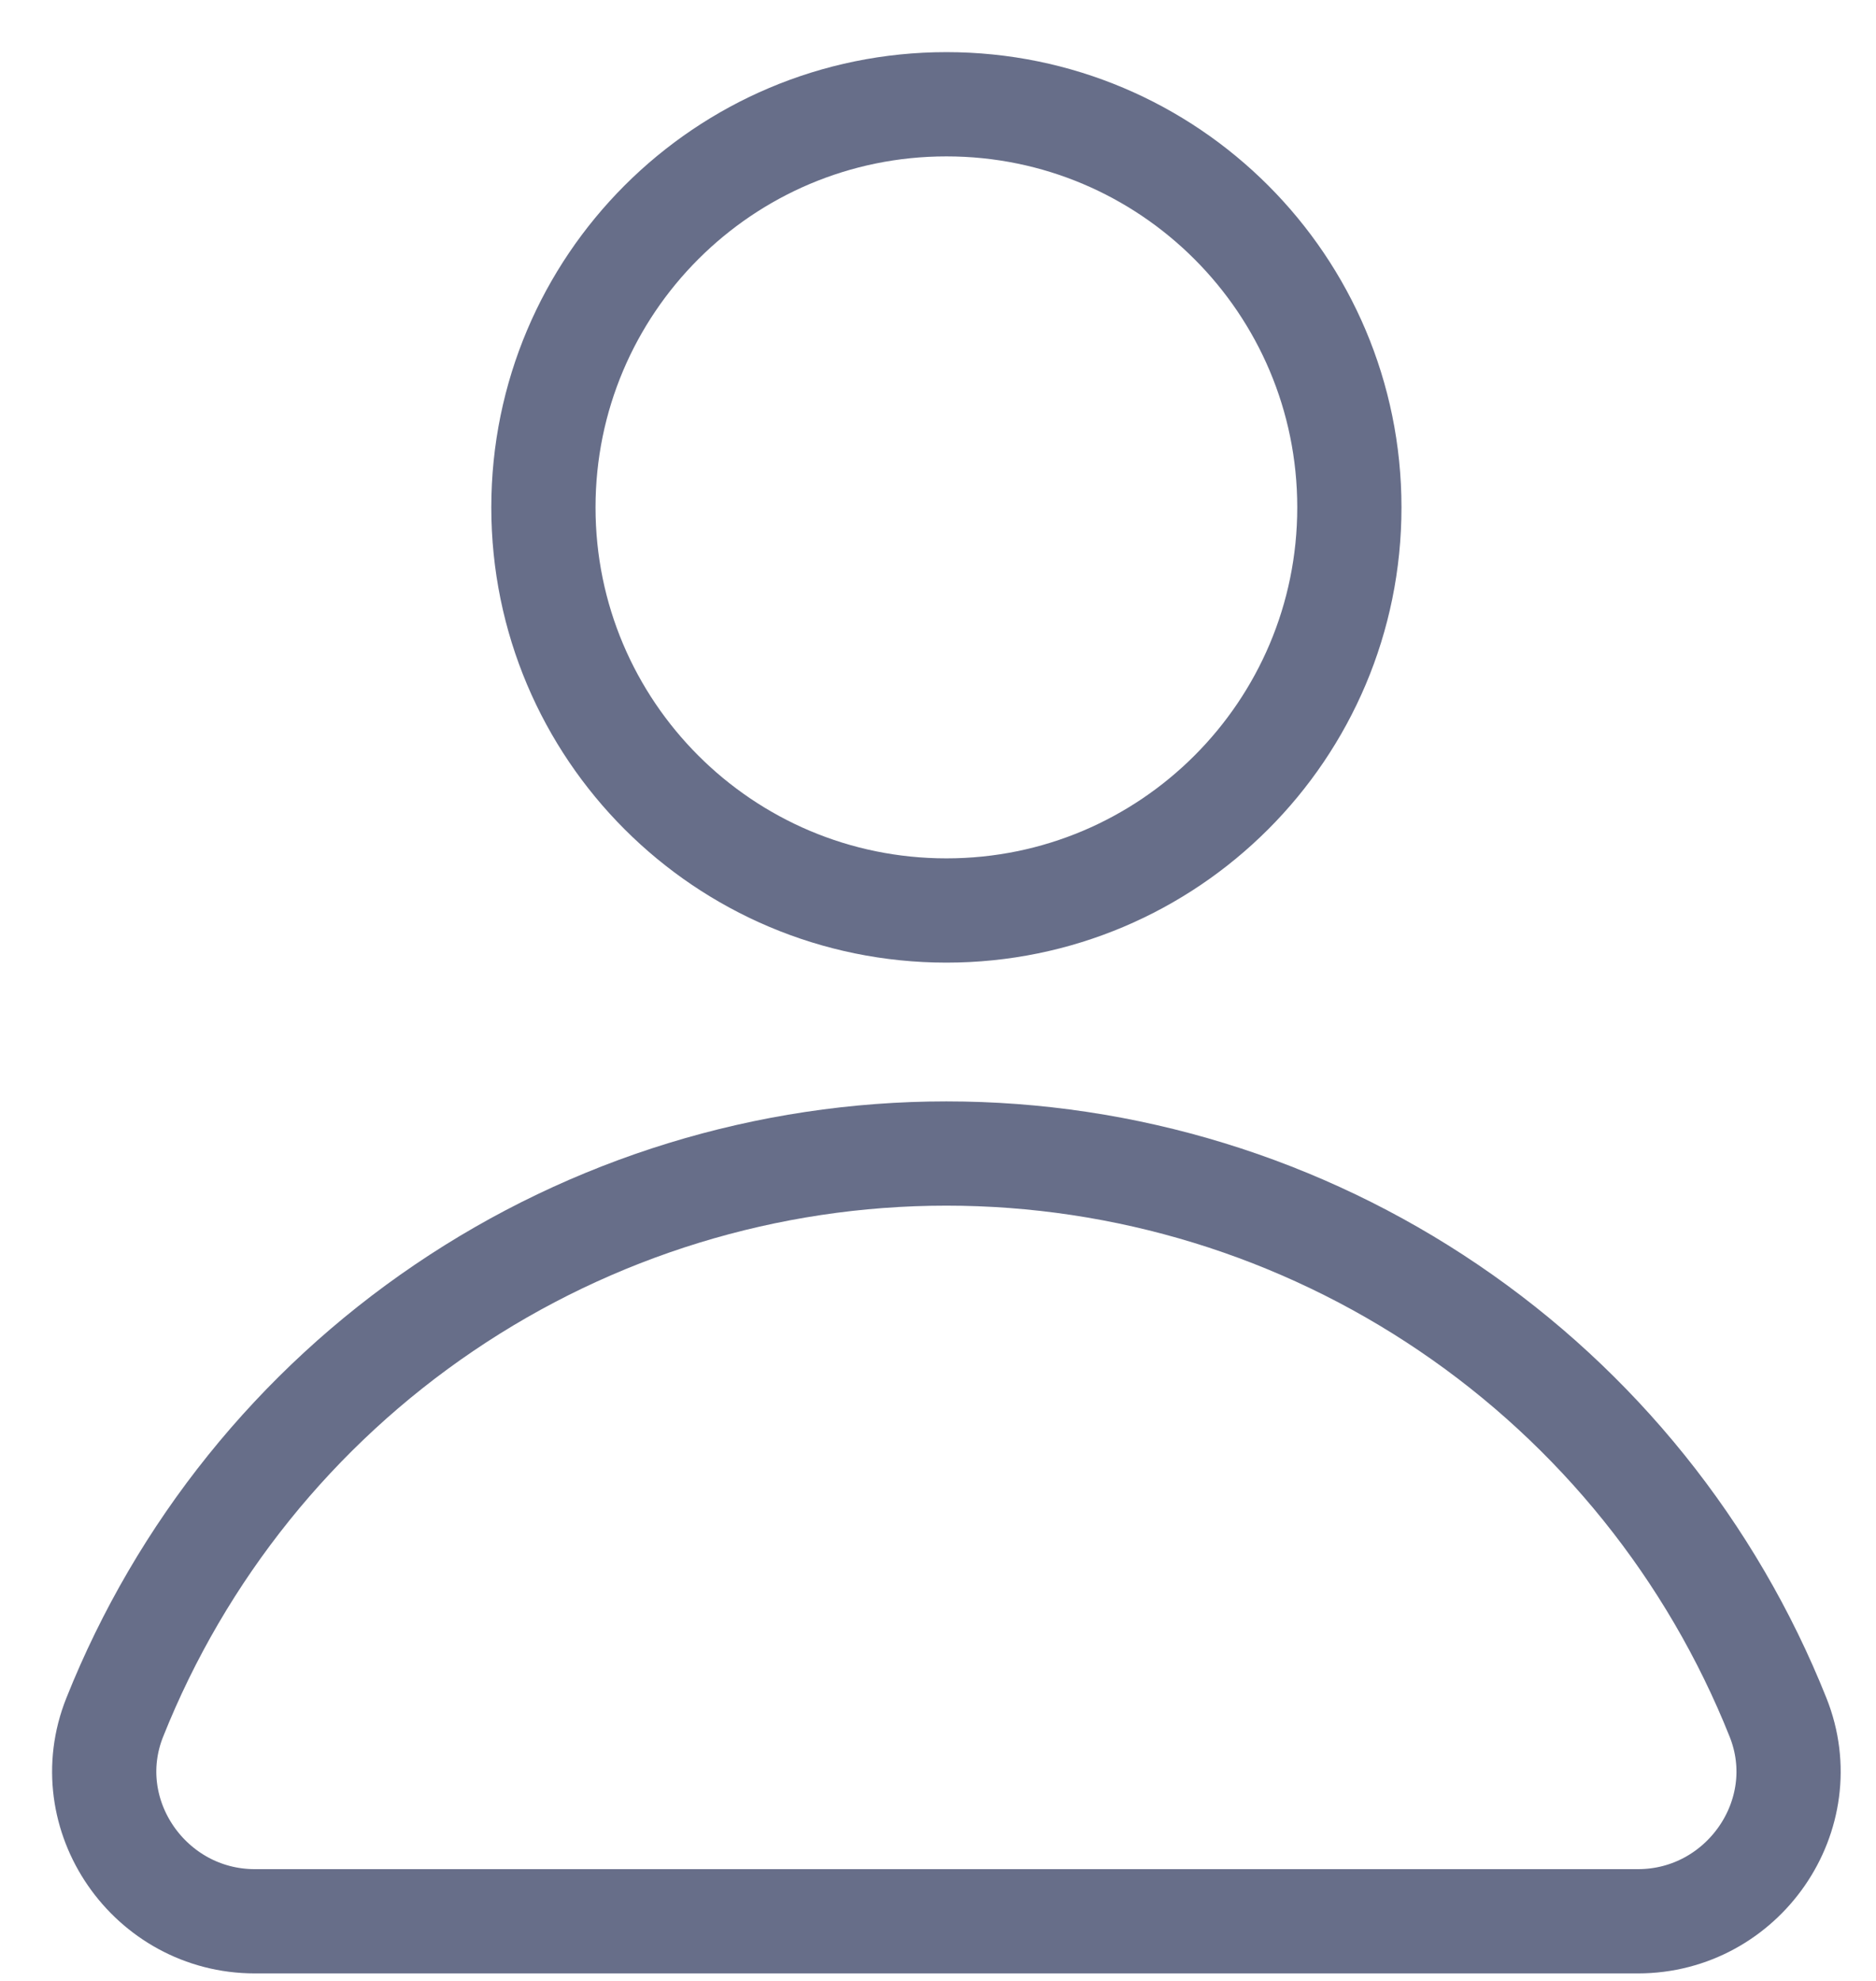
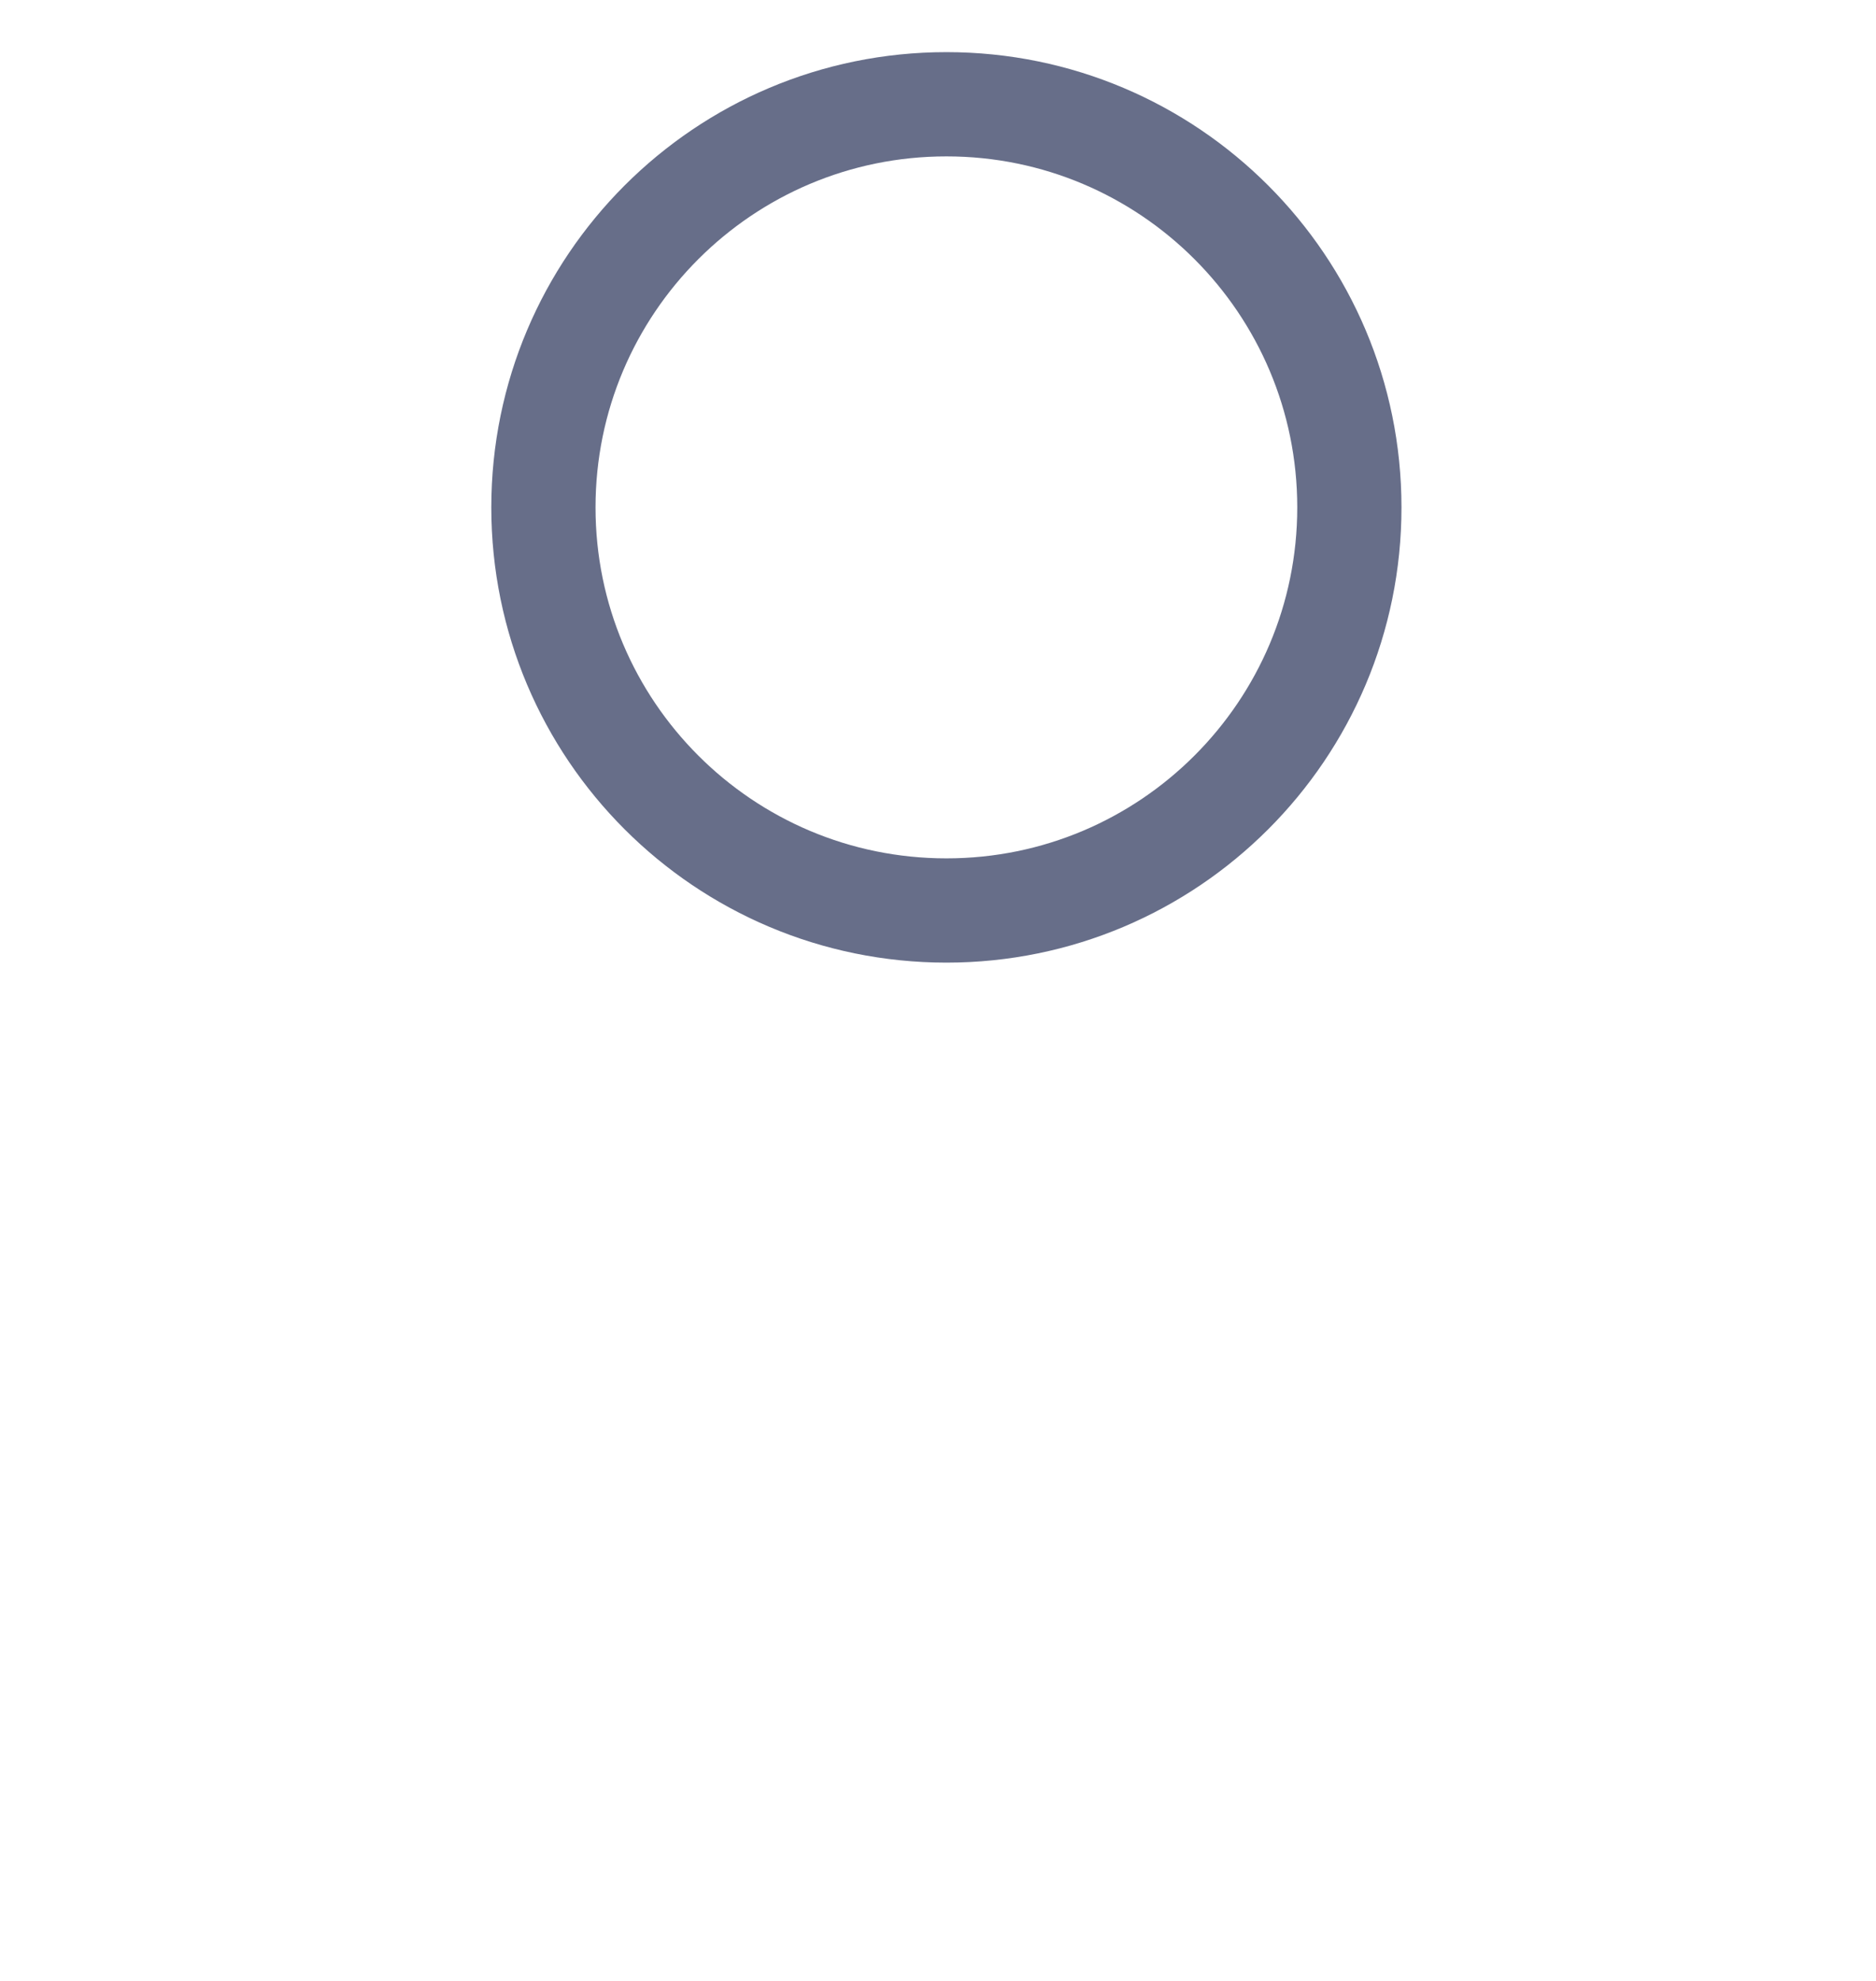
<svg xmlns="http://www.w3.org/2000/svg" width="18" height="19" viewBox="0 0 18 19" fill="none">
  <path d="M9.081 8.733C11.216 8.733 12.947 7.002 12.947 4.867C12.947 2.731 11.216 1 9.081 1C6.945 1 5.214 2.731 5.214 4.867C5.214 7.002 6.945 8.733 9.081 8.733Z" stroke="#676E89" stroke-linecap="round" stroke-linejoin="round" />
-   <path d="M15.716 18.428C16.723 18.428 17.434 17.408 17.06 16.472C16.423 14.876 15.323 13.508 13.9 12.544C12.478 11.58 10.799 11.064 9.08 11.064C7.362 11.064 5.683 11.58 4.261 12.544C2.838 13.508 1.738 14.876 1.101 16.472C0.727 17.408 1.438 18.428 2.445 18.428H15.716Z" stroke="#676E89" stroke-linecap="round" stroke-linejoin="round" />
</svg>